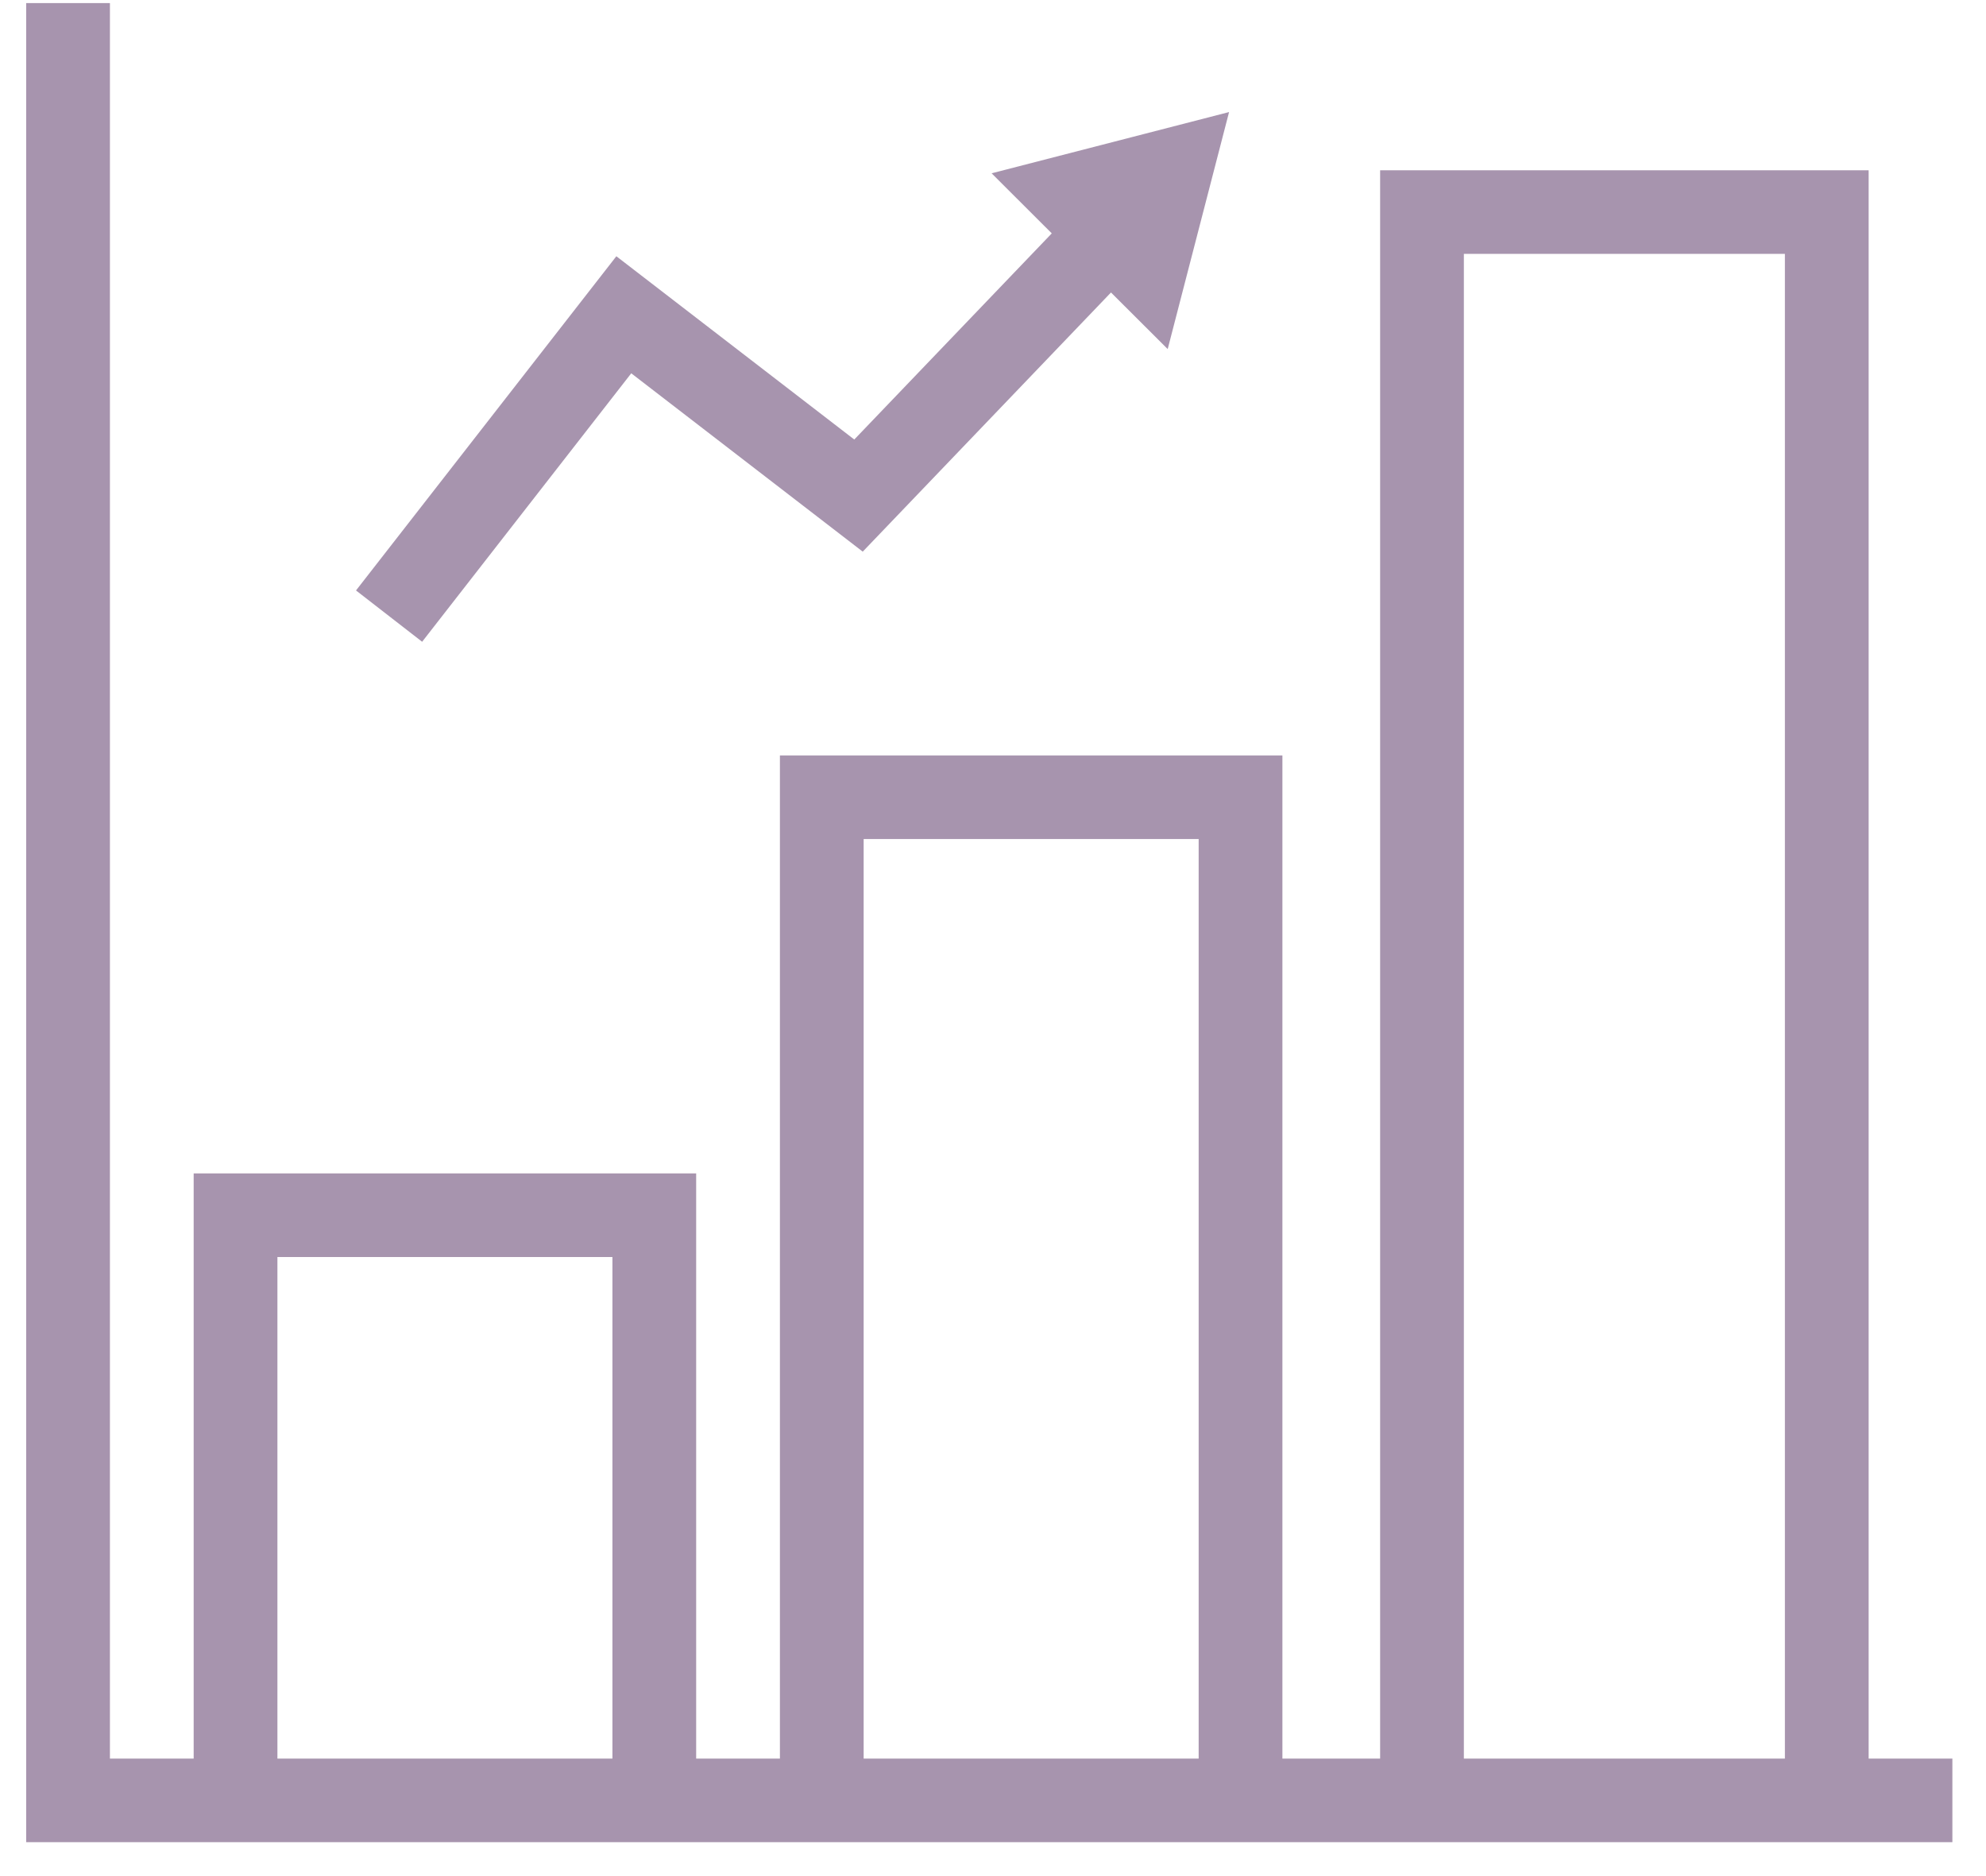
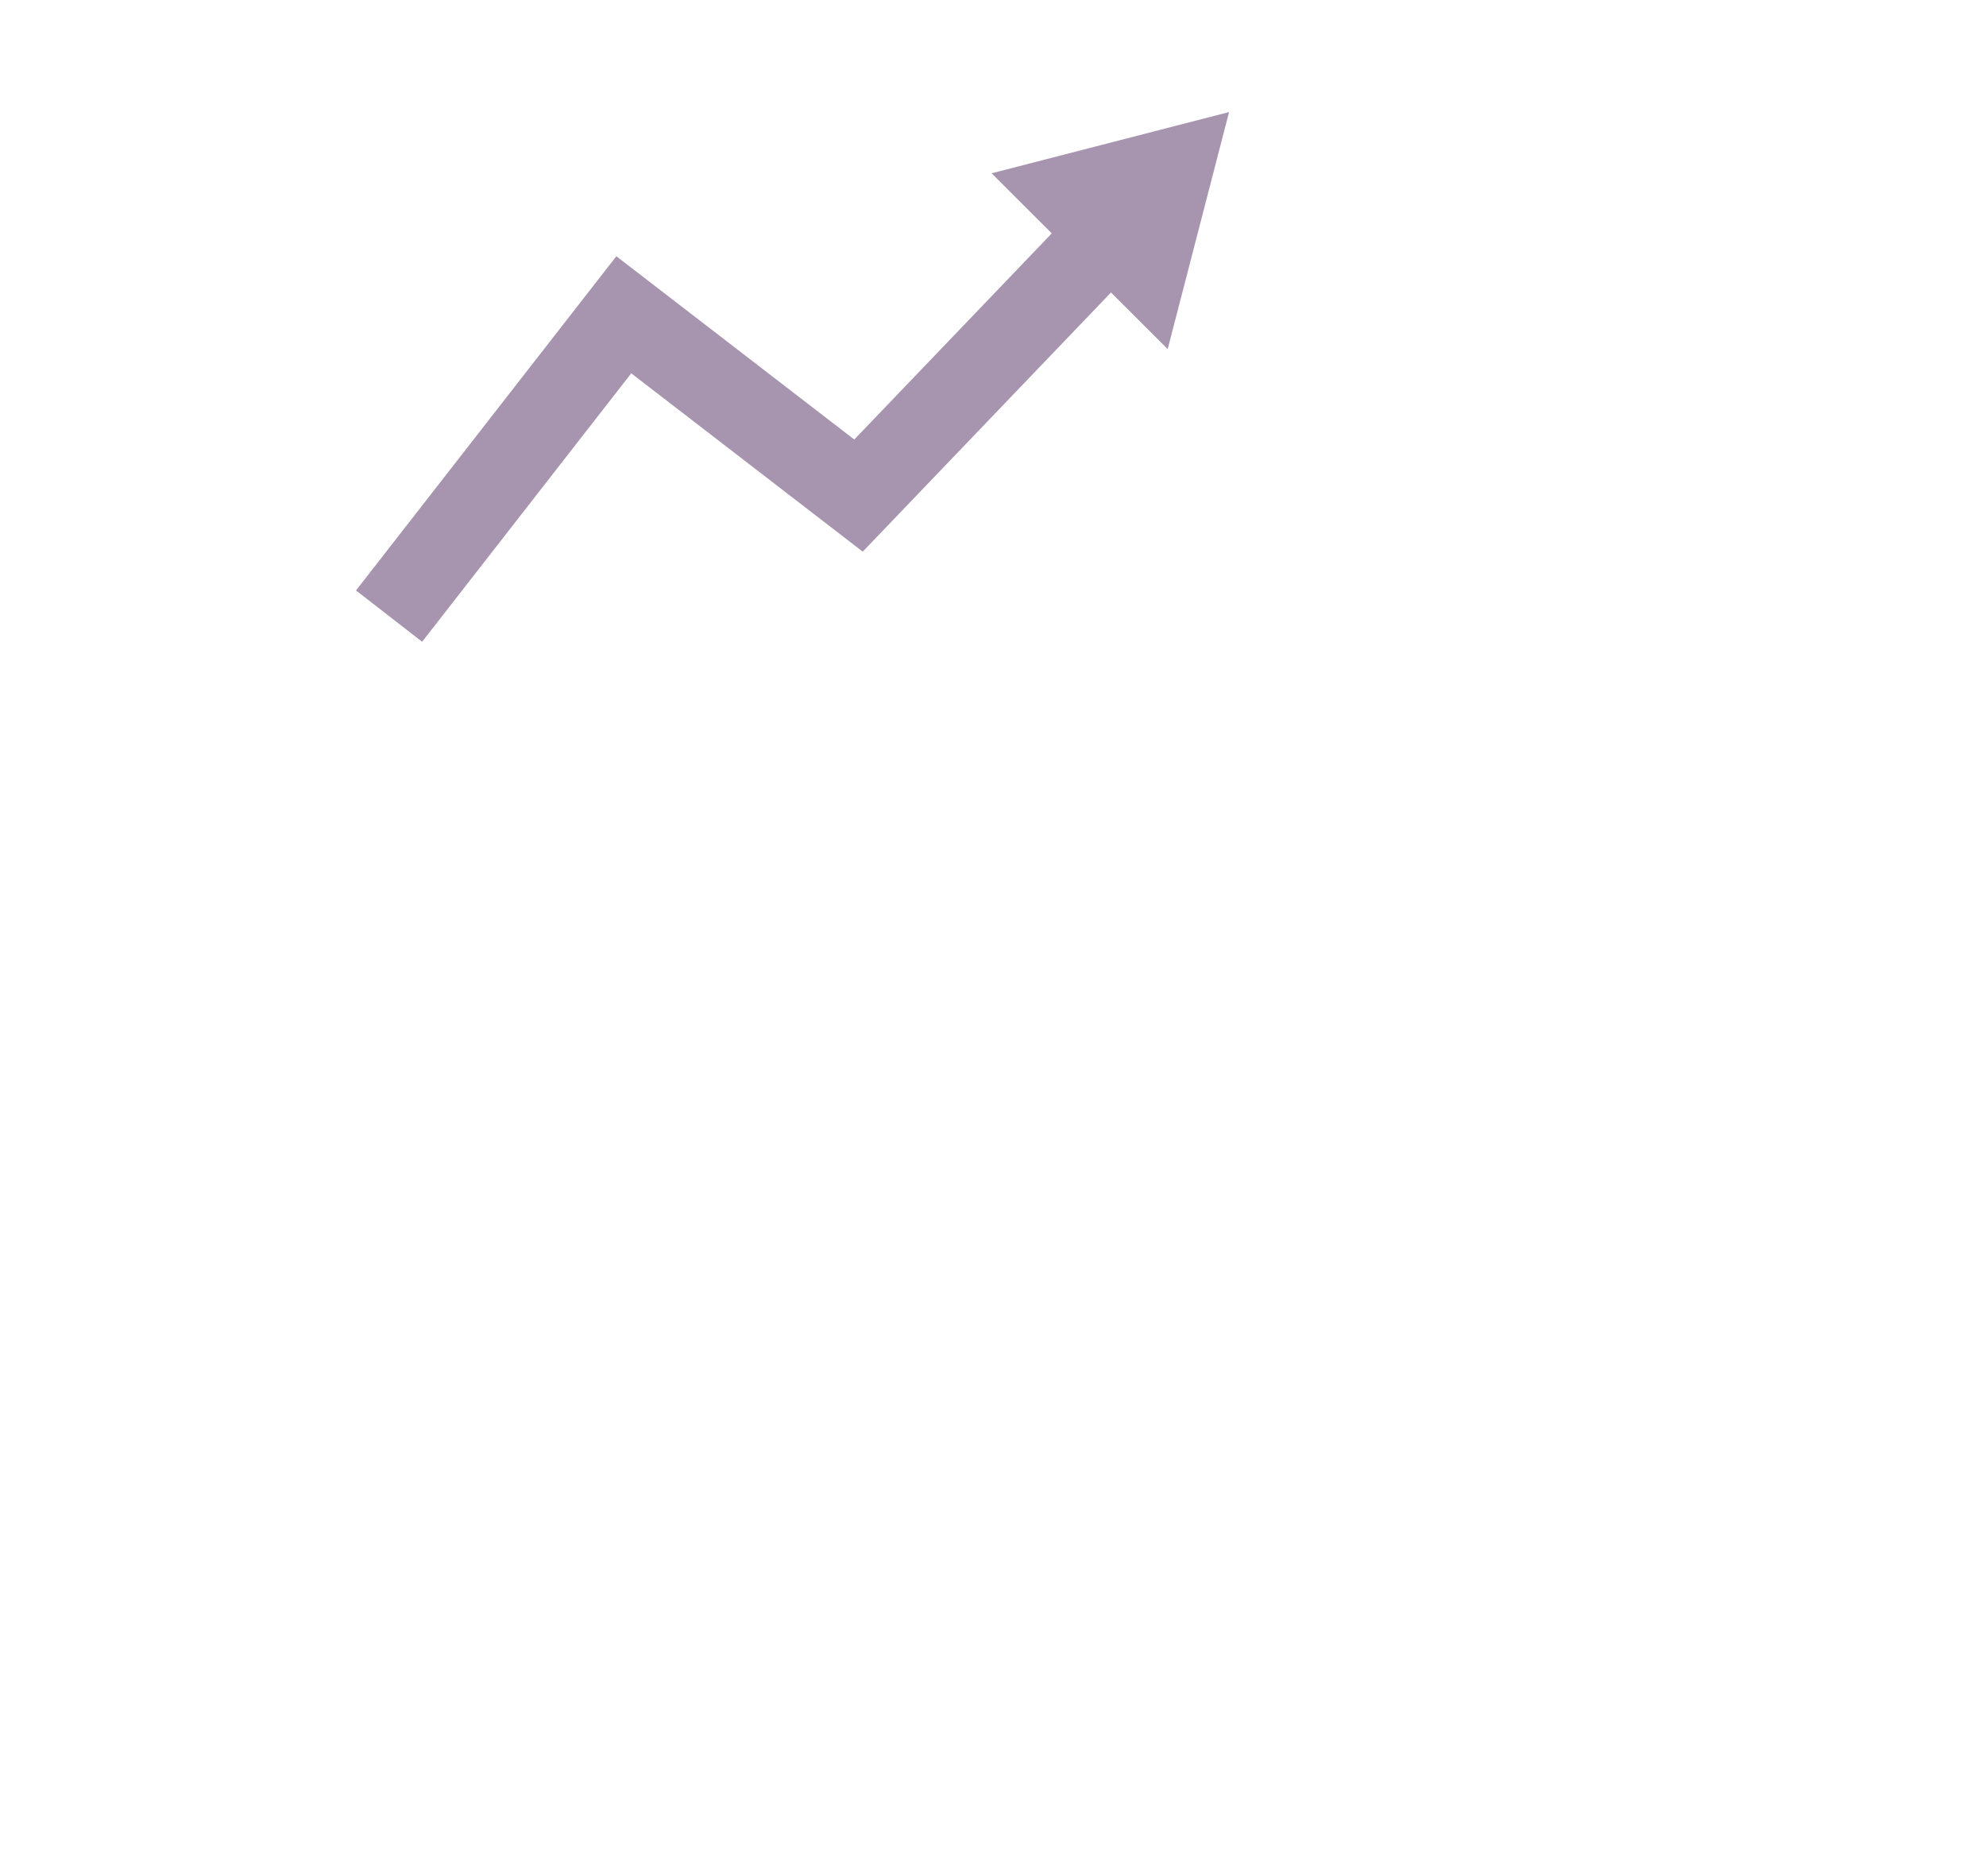
<svg xmlns="http://www.w3.org/2000/svg" width="54" height="51" viewBox="0 0 54 51" fill="none">
-   <path fill-rule="evenodd" clip-rule="evenodd" d="M2.989 0.084L2.989 47.806H5.266V31.898H18.929V47.806H21.206V20.536H34.869V47.806L37.526 47.806V4.629H50.809V47.806L53.086 47.806V50.078H0.712L0.712 0.084H2.989ZM48.532 47.806V6.901H39.803V47.806H48.532ZM32.592 47.806H23.483V22.808H32.592V47.806ZM16.652 47.806V34.171H7.543V47.806H16.652Z" fill="#A794AE" />
  <path d="M30.208 7.951L23.458 14.996L17.164 10.148L11.478 17.446L9.68 16.051L16.759 6.966L23.228 11.948L28.598 6.344L26.962 4.711L33.419 3.046L31.75 9.489L30.208 7.951Z" fill="#A794AE" />
</svg>